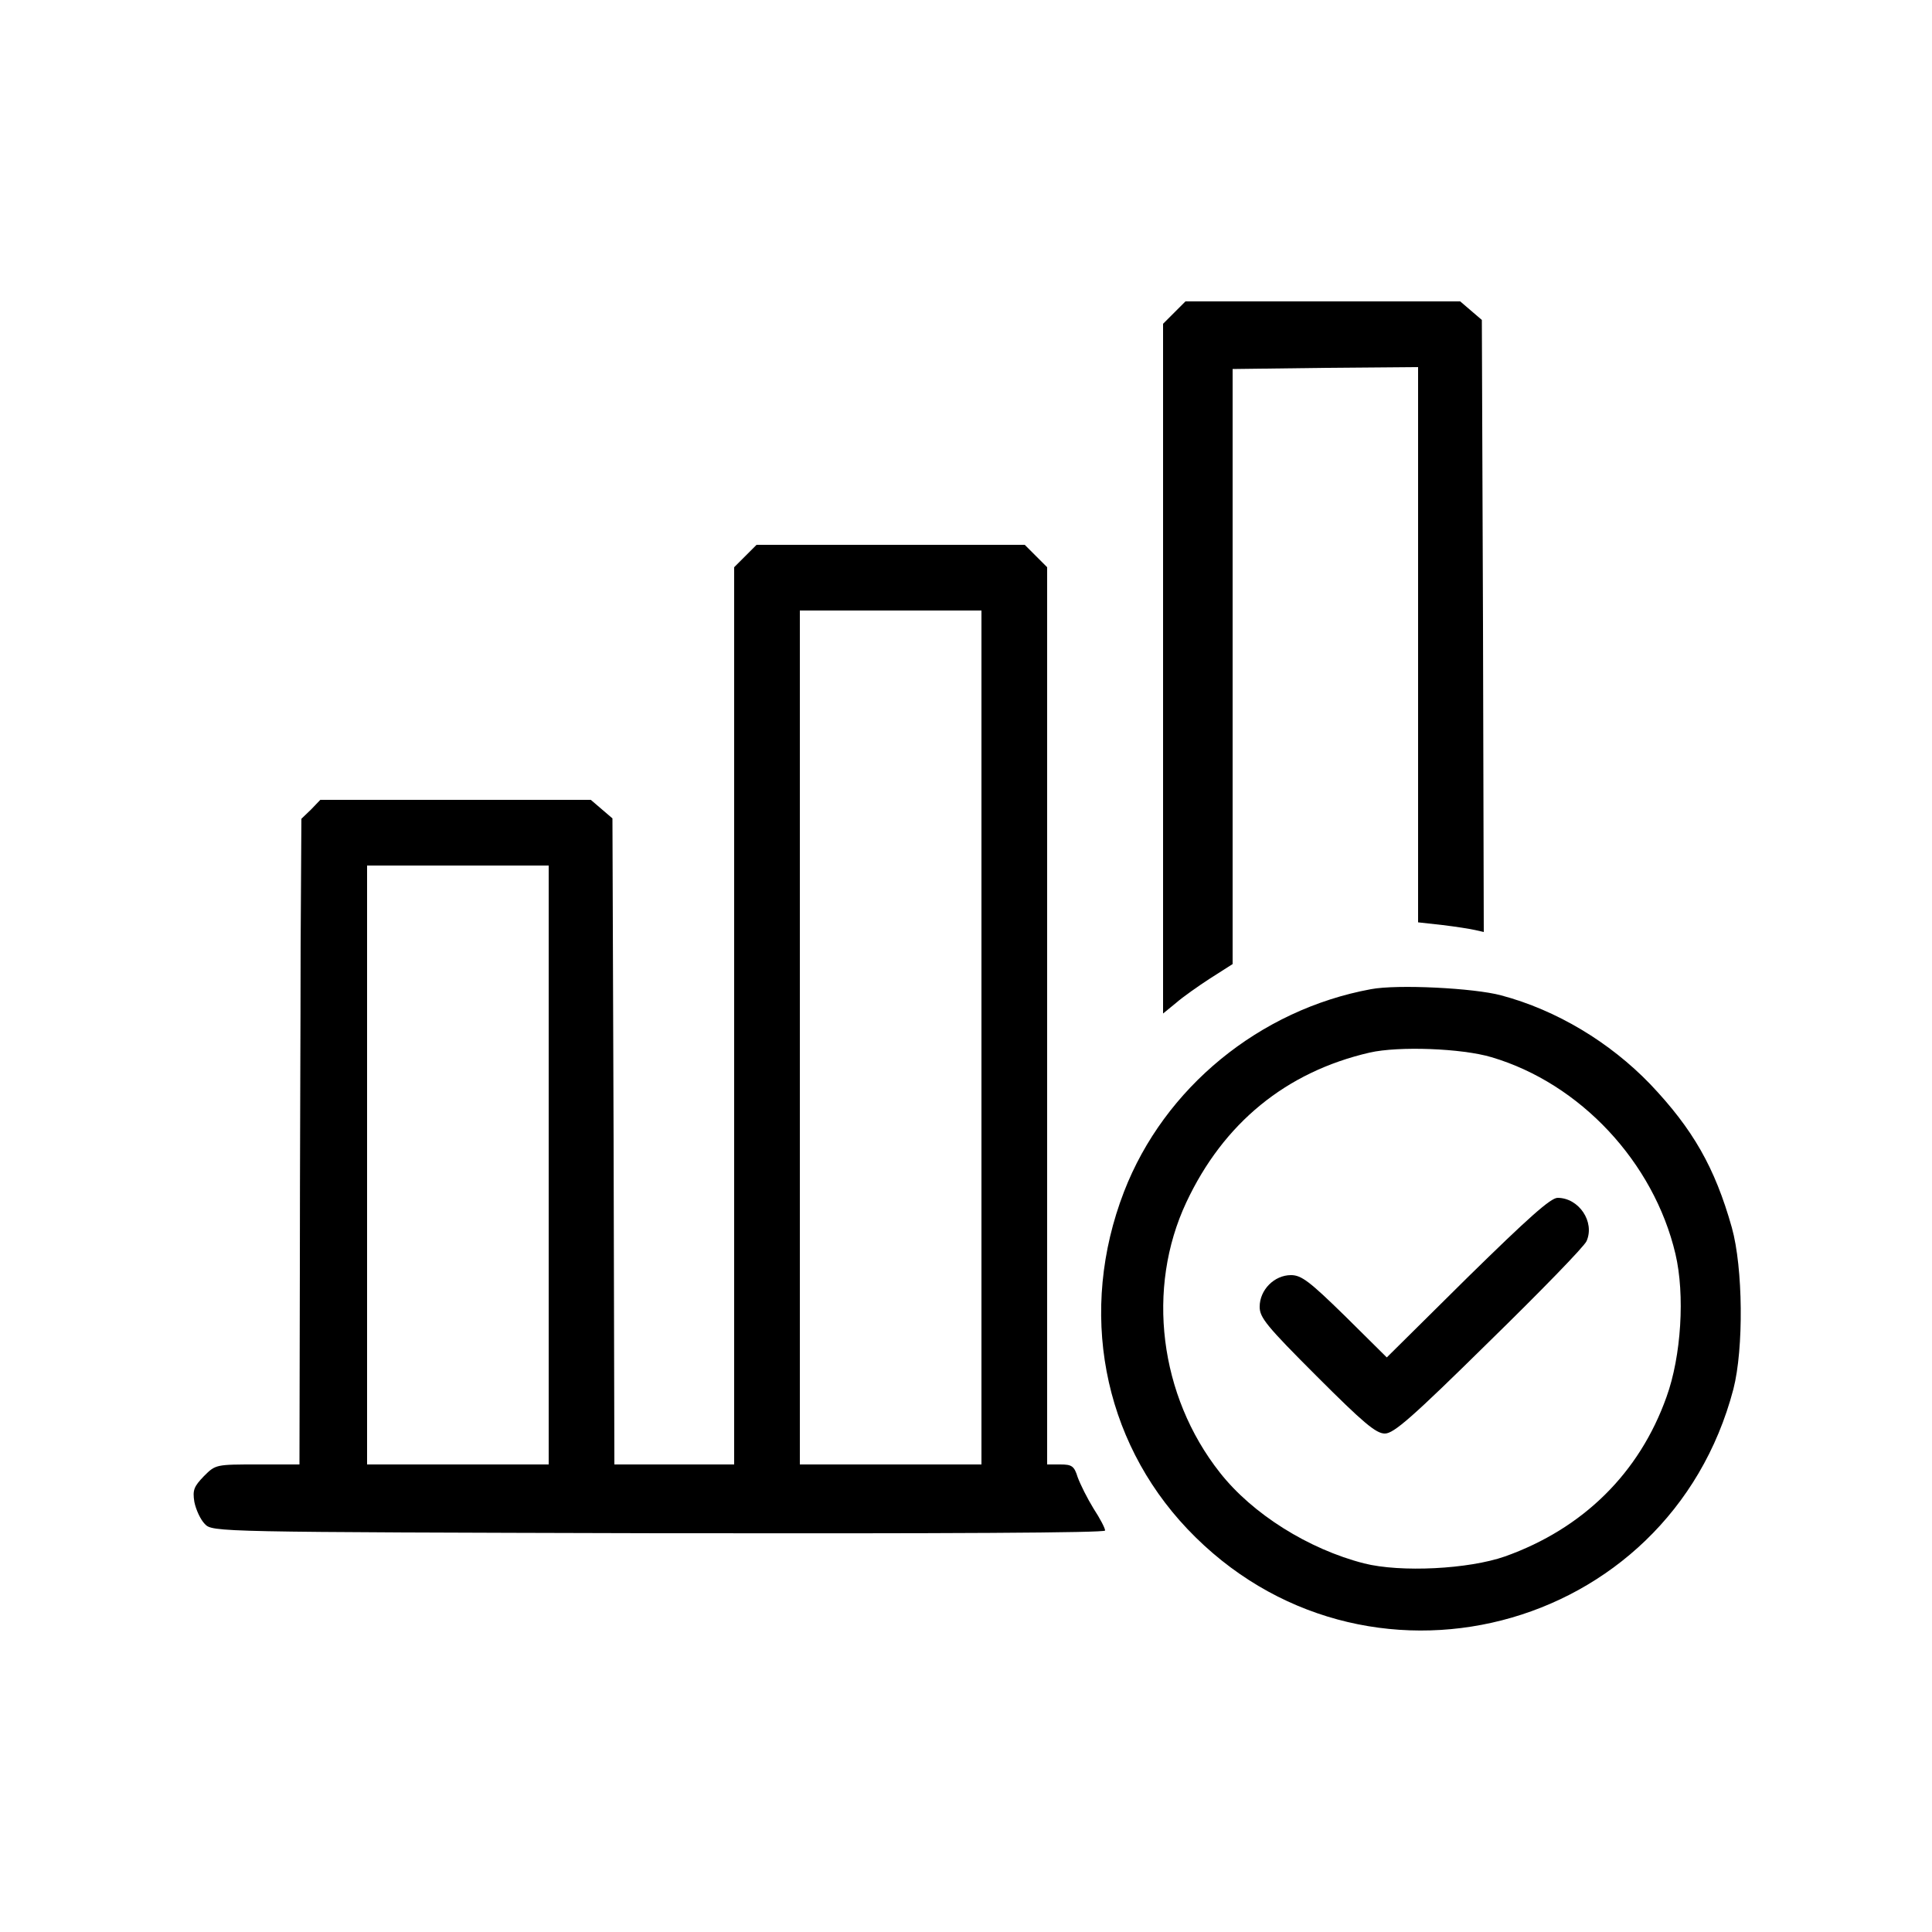
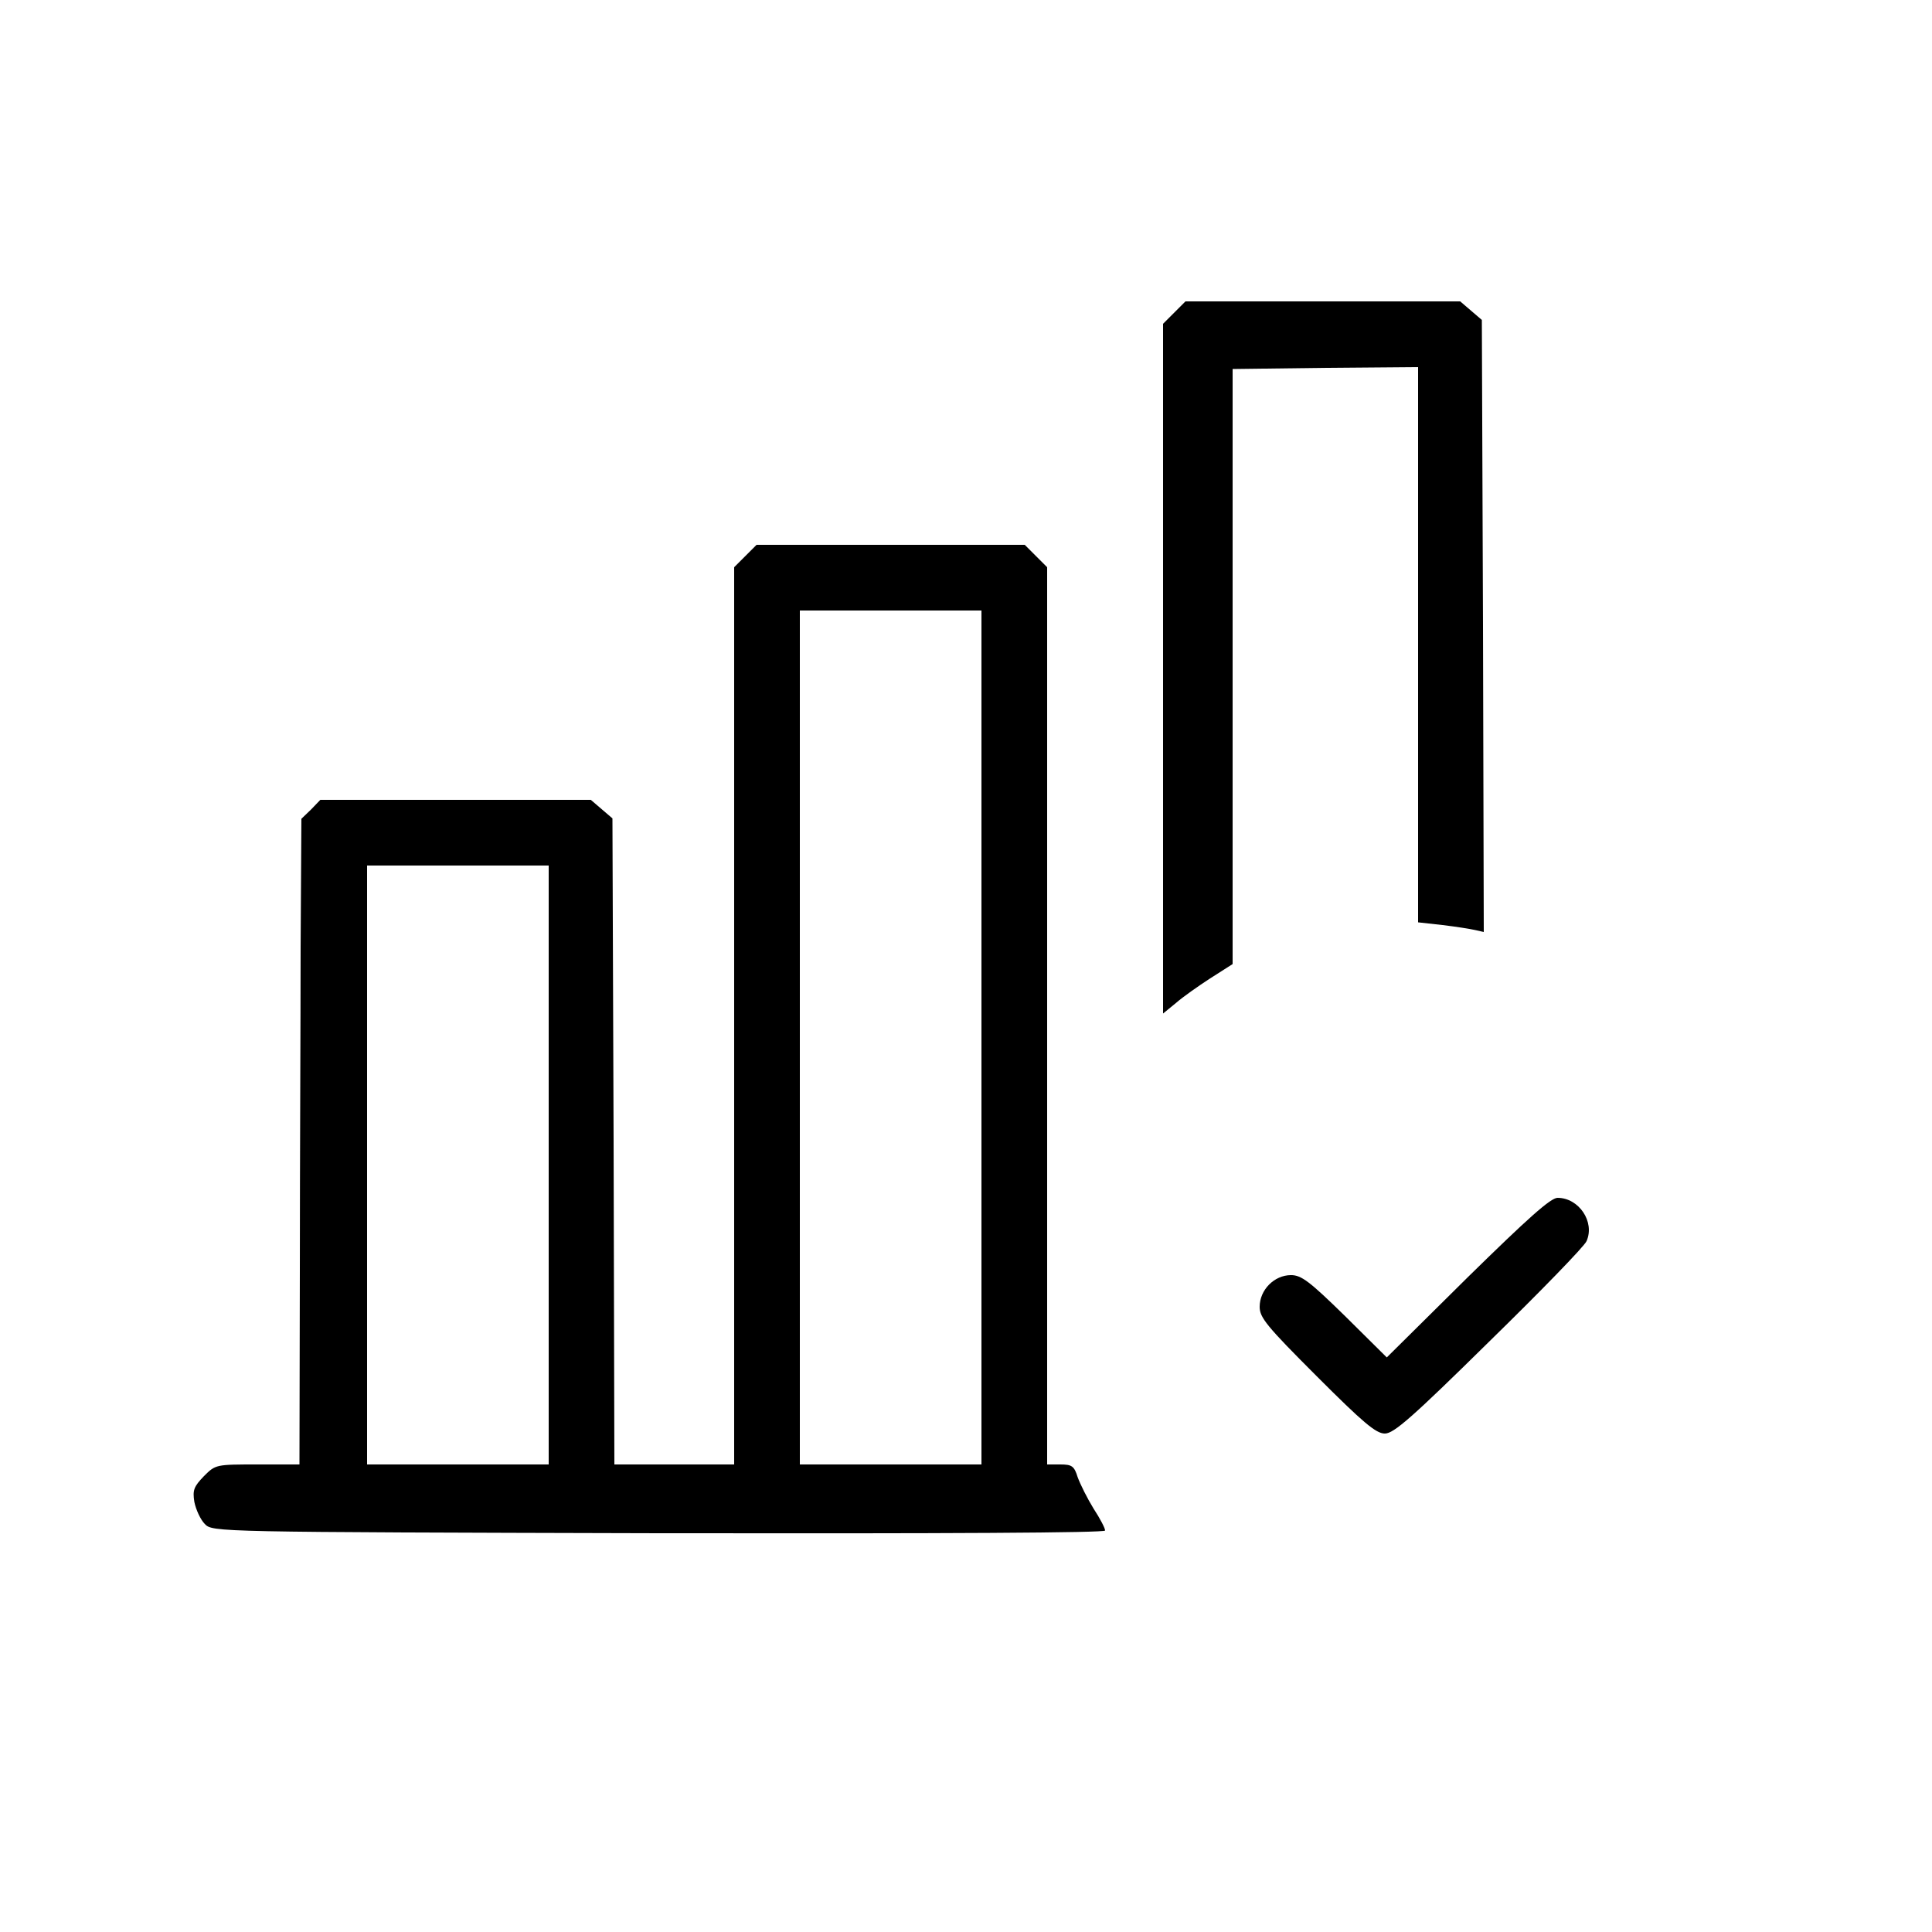
<svg xmlns="http://www.w3.org/2000/svg" version="1.0" width="500pt" height="500pt" viewBox="0 0 500 500" preserveAspectRatio="xMidYMid meet">
  <g transform="translate(0,500) scale(0.1,-0.1)" fill="#000000" stroke="none">
    <path d="M3039 4191 l-29 -29 0 -893 0 -892 33 27 c17 15 58 44 89 64 l58 37 0 770 0 770 240 3 240 2 0 -719 0 -718 63 -7 c34 -4 72 -10 85 -13 l22 -5 -2 792 -3 792 -28 24 -28 24 -355 0 -356 0 -29 -29z" />
    <path d="M1929 3561 l-29 -29 0 -1161 0 -1161 -155 0 -155 0 -2 836 -3 836 -28 24 -28 24 -350 0 -350 0 -24 -25 -25 -24 -2 -333 c0 -183 -2 -559 -2 -835 l-1 -503 -108 0 c-108 0 -109 0 -139 -30 -26 -27 -30 -36 -25 -67 4 -20 16 -46 27 -57 20 -21 24 -21 1175 -24 751 -1 1155 1 1155 7 0 6 -13 31 -30 57 -16 26 -34 62 -41 81 -9 29 -15 33 -45 33 l-34 0 0 1161 0 1161 -29 29 -29 29 -347 0 -347 0 -29 -29z m611 -1246 l0 -1105 -235 0 -235 0 0 1105 0 1105 235 0 235 0 0 -1105z m-1120 -330 l0 -775 -235 0 -235 0 0 775 0 775 235 0 235 0 0 -775z" />
-     <path d="M3548 2440 c-288 -53 -535 -255 -639 -524 -119 -308 -56 -641 164 -873 453 -477 1246 -274 1413 362 27 105 25 314 -4 418 -44 156 -101 255 -211 371 -105 109 -243 192 -386 230 -70 19 -269 29 -337 16z m312 -176 c230 -68 420 -272 476 -509 25 -106 15 -265 -23 -370 -70 -197 -216 -341 -418 -413 -94 -33 -270 -42 -365 -18 -144 37 -289 128 -373 235 -157 199 -191 477 -87 699 96 205 258 338 475 388 75 17 238 11 315 -12z" />
    <path d="M3798 1694 l-209 -207 -108 107 c-92 90 -113 106 -140 106 -43 0 -81 -38 -81 -82 0 -28 18 -50 148 -180 120 -120 153 -148 176 -148 23 0 70 41 269 237 133 130 247 247 253 261 22 50 -20 112 -75 112 -18 0 -77 -53 -233 -206z" />
  </g>
</svg>